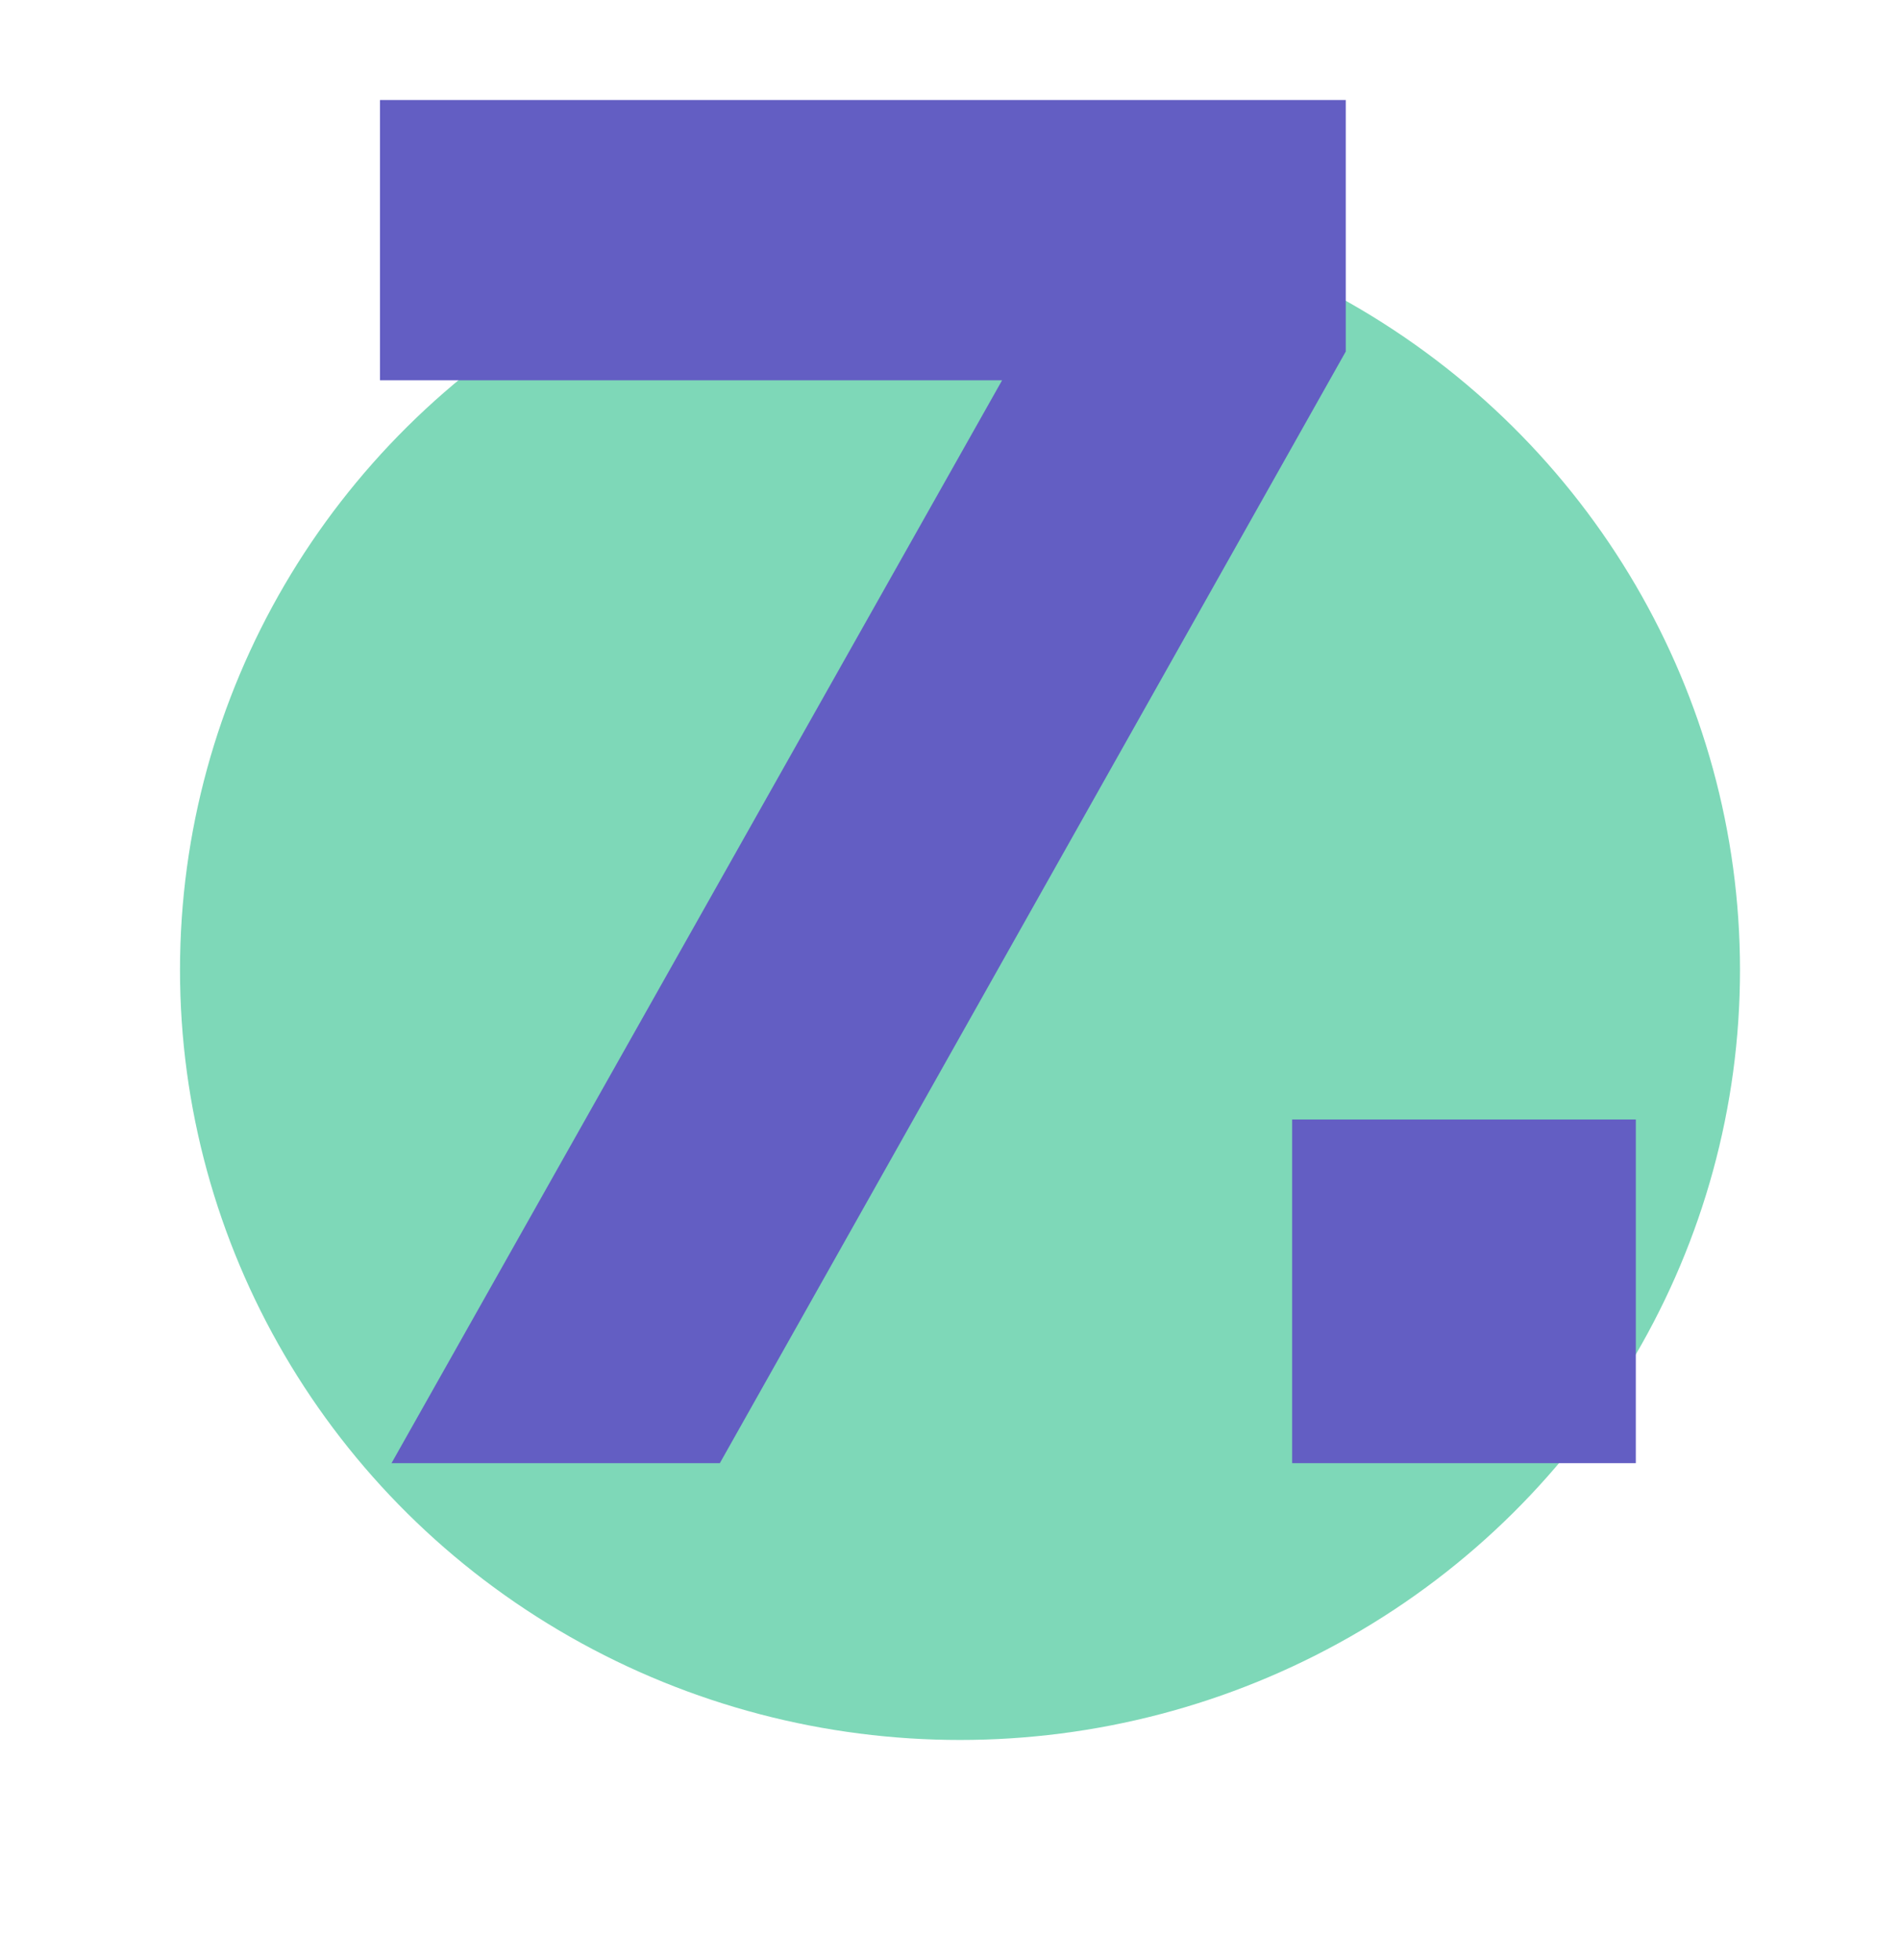
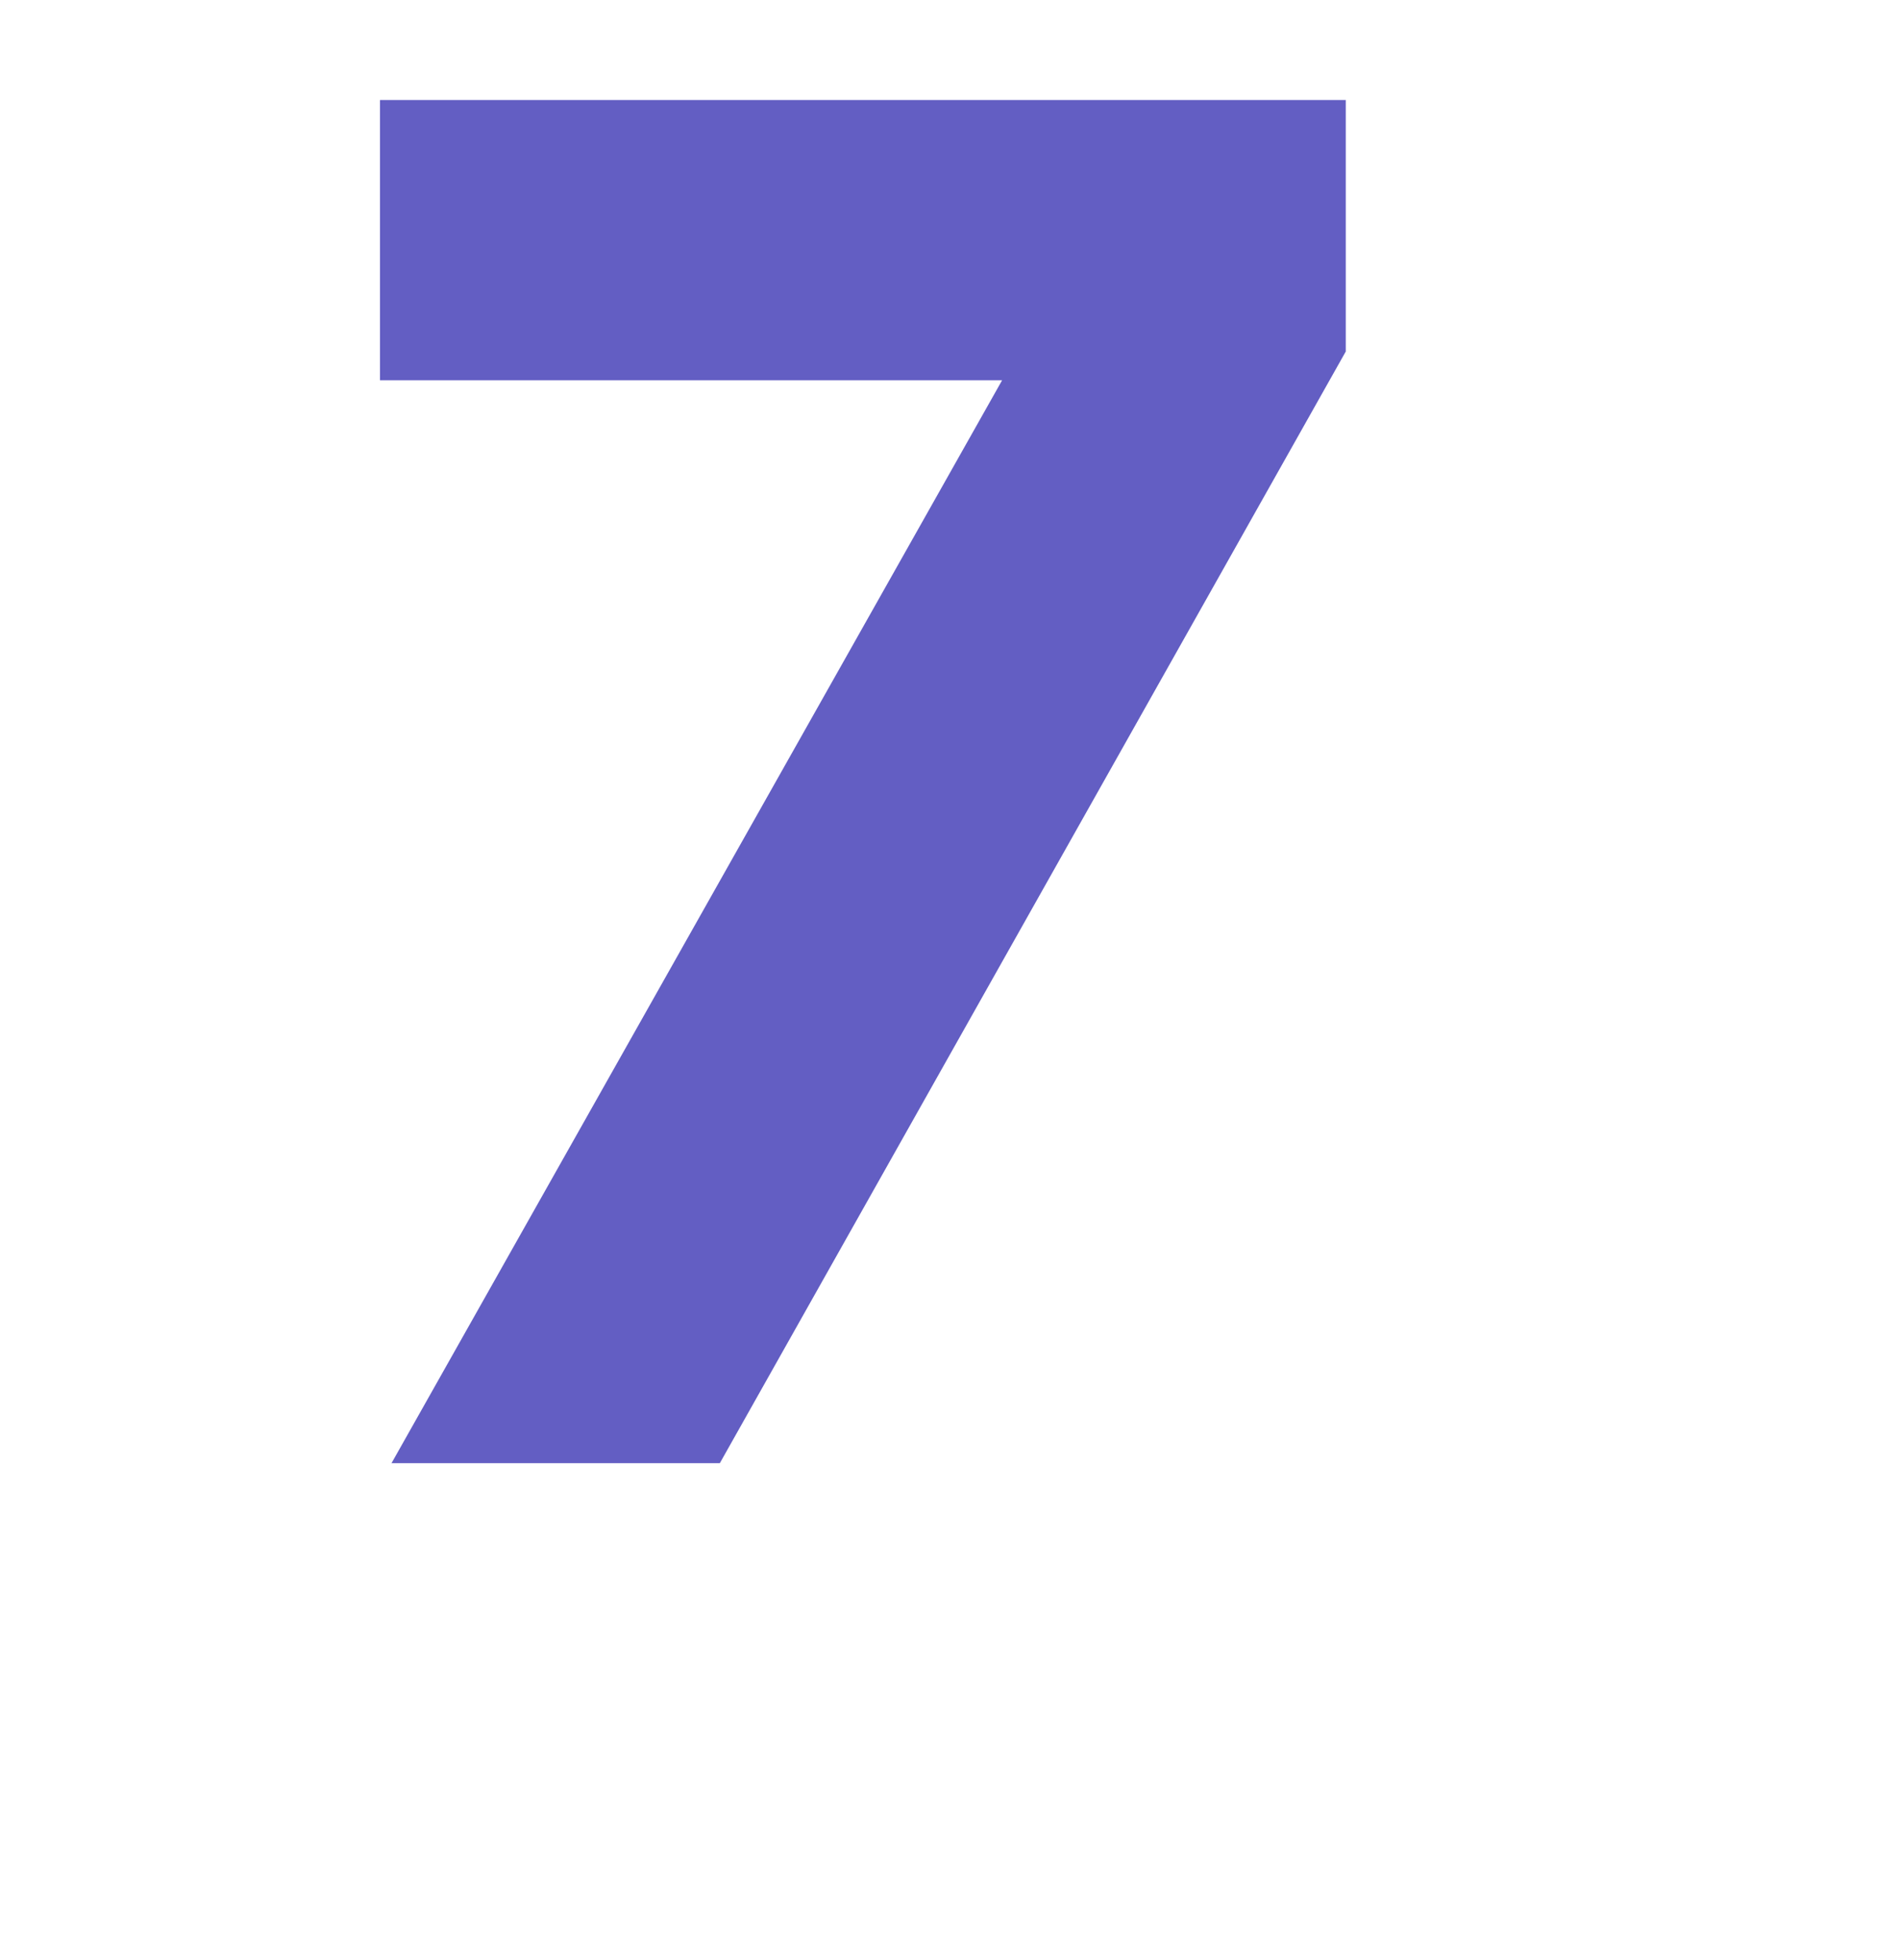
<svg xmlns="http://www.w3.org/2000/svg" width="95" height="98" viewBox="0 0 95 98" fill="none">
-   <ellipse cx="48" cy="48.5" rx="39" ry="38.5" fill="#7ED8B8" />
  <path d="M35.992 73.16L67.288 17.576V5H19V19.016H50.104L19.576 73.16H35.992Z" fill="#635EC3" />
-   <path d="M81.791 73.16V55.976H64.608V73.16H81.791Z" fill="#635EC3" />
</svg>